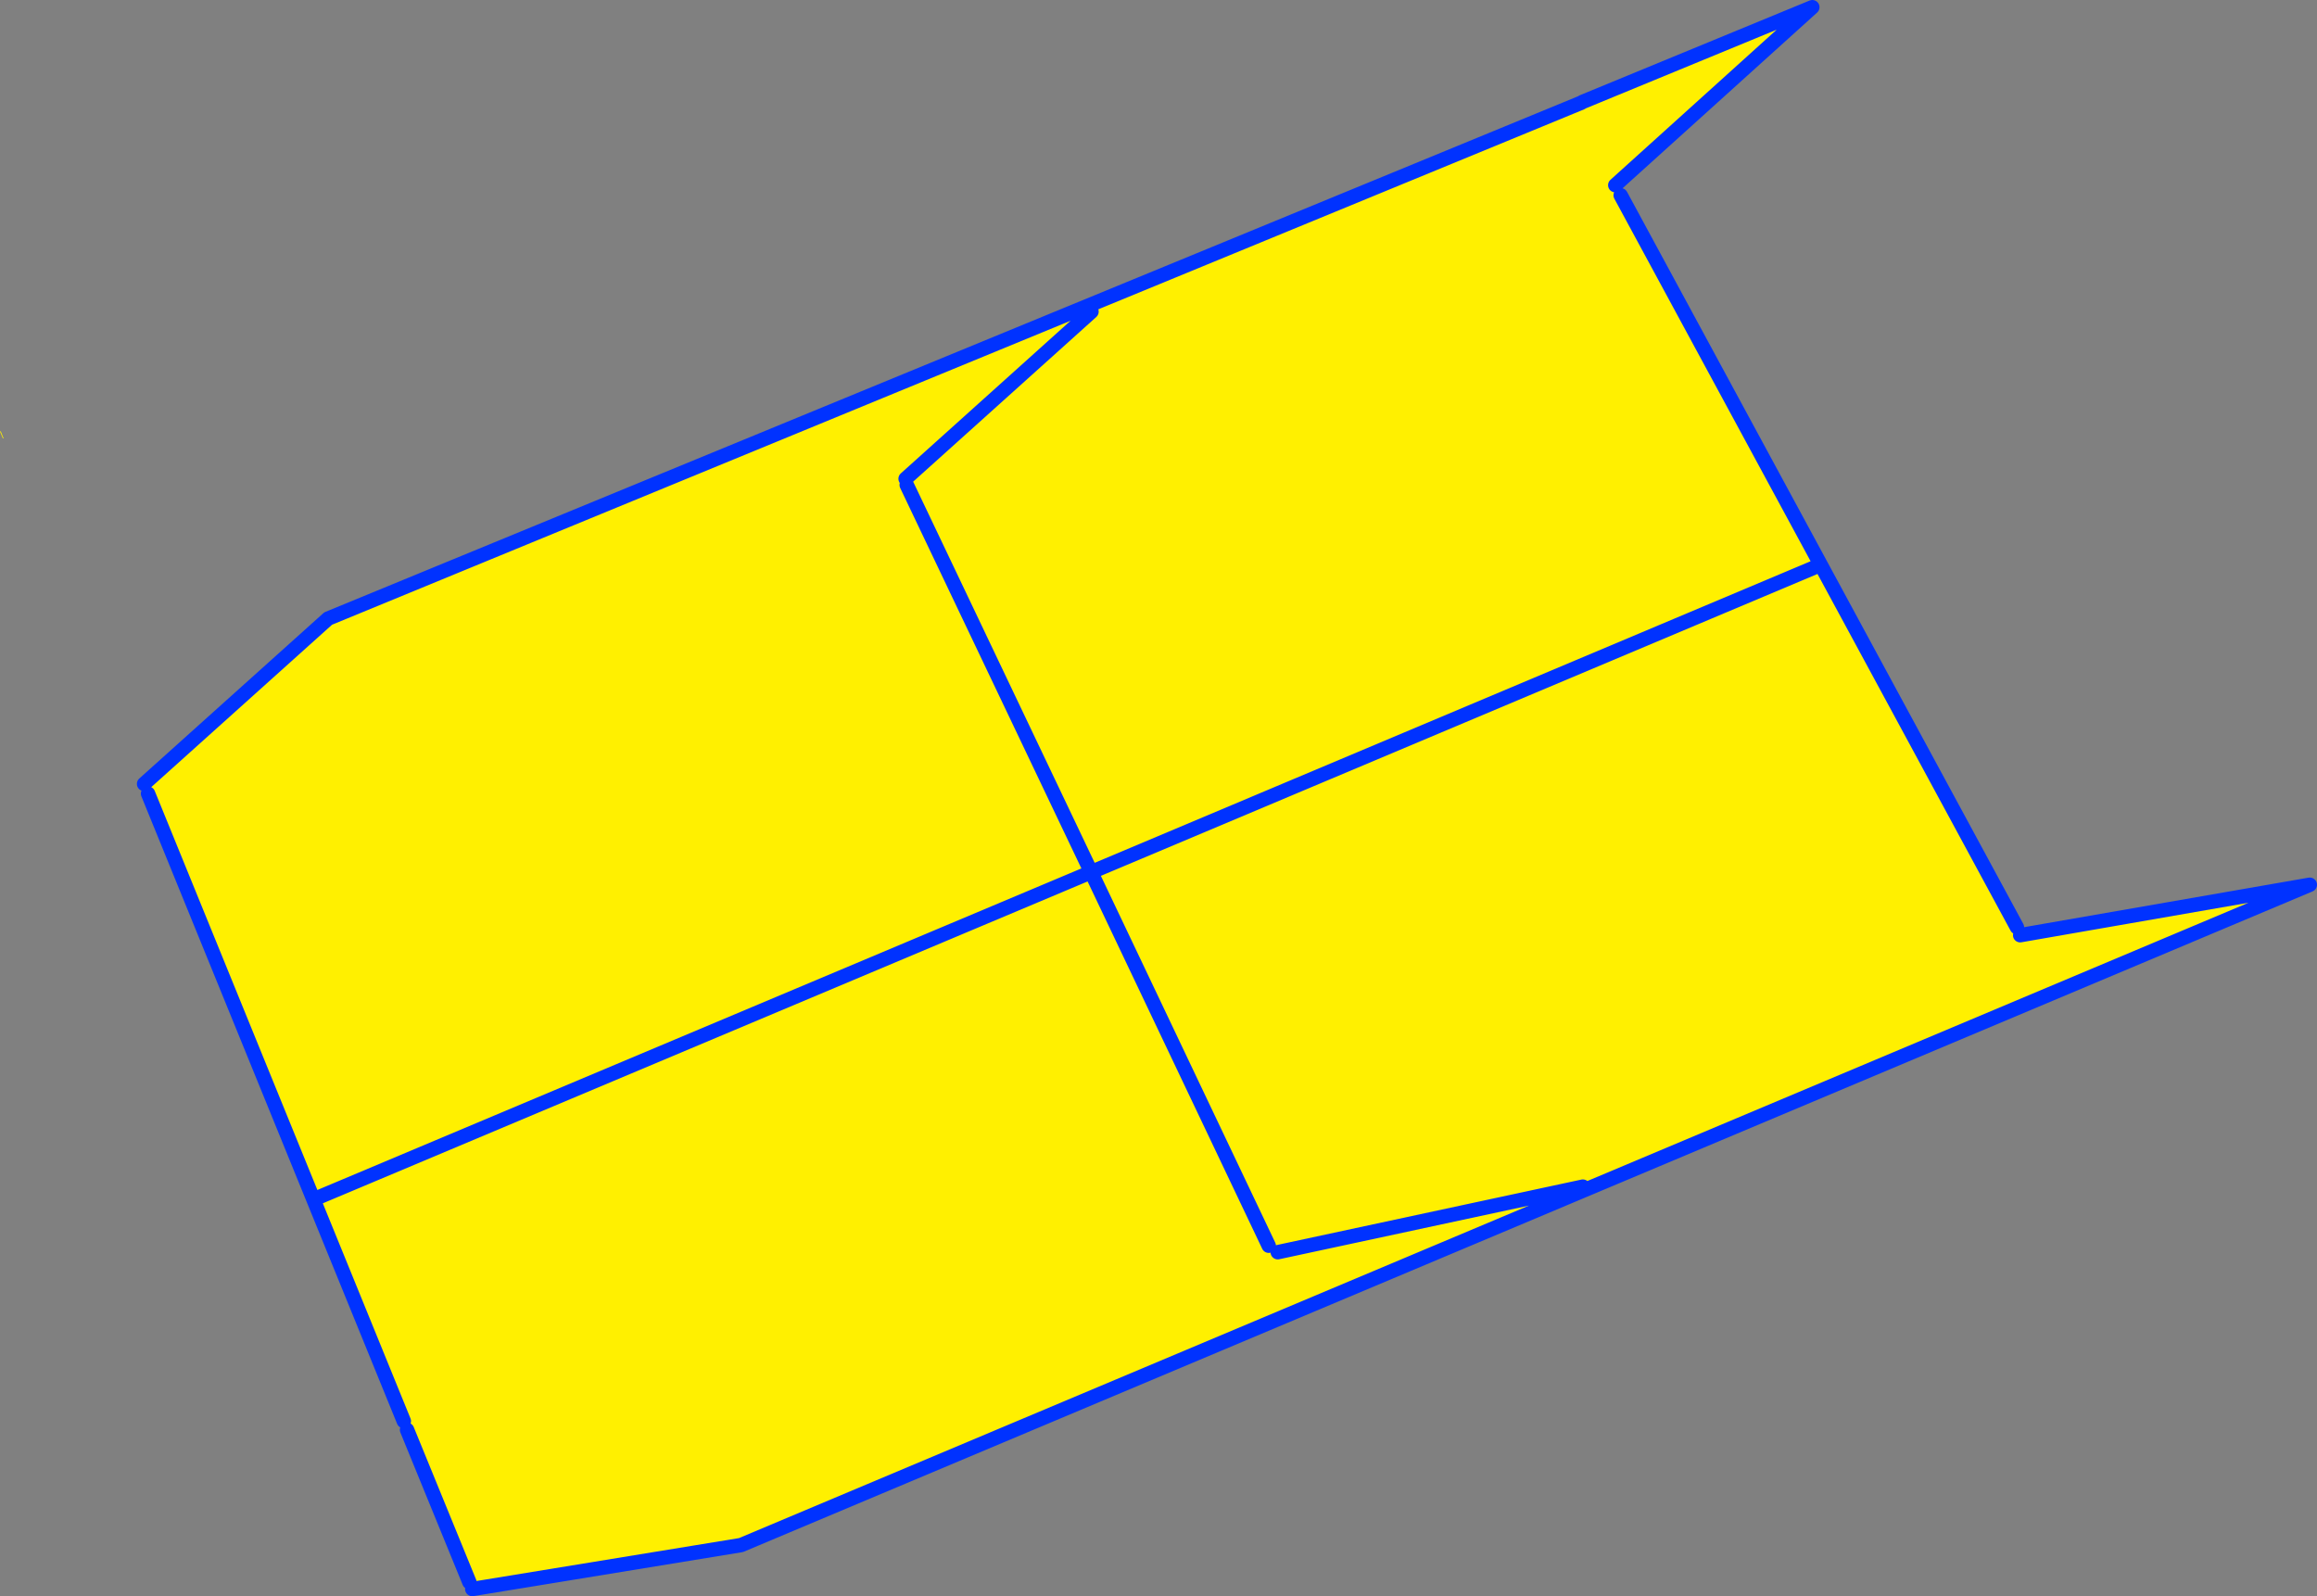
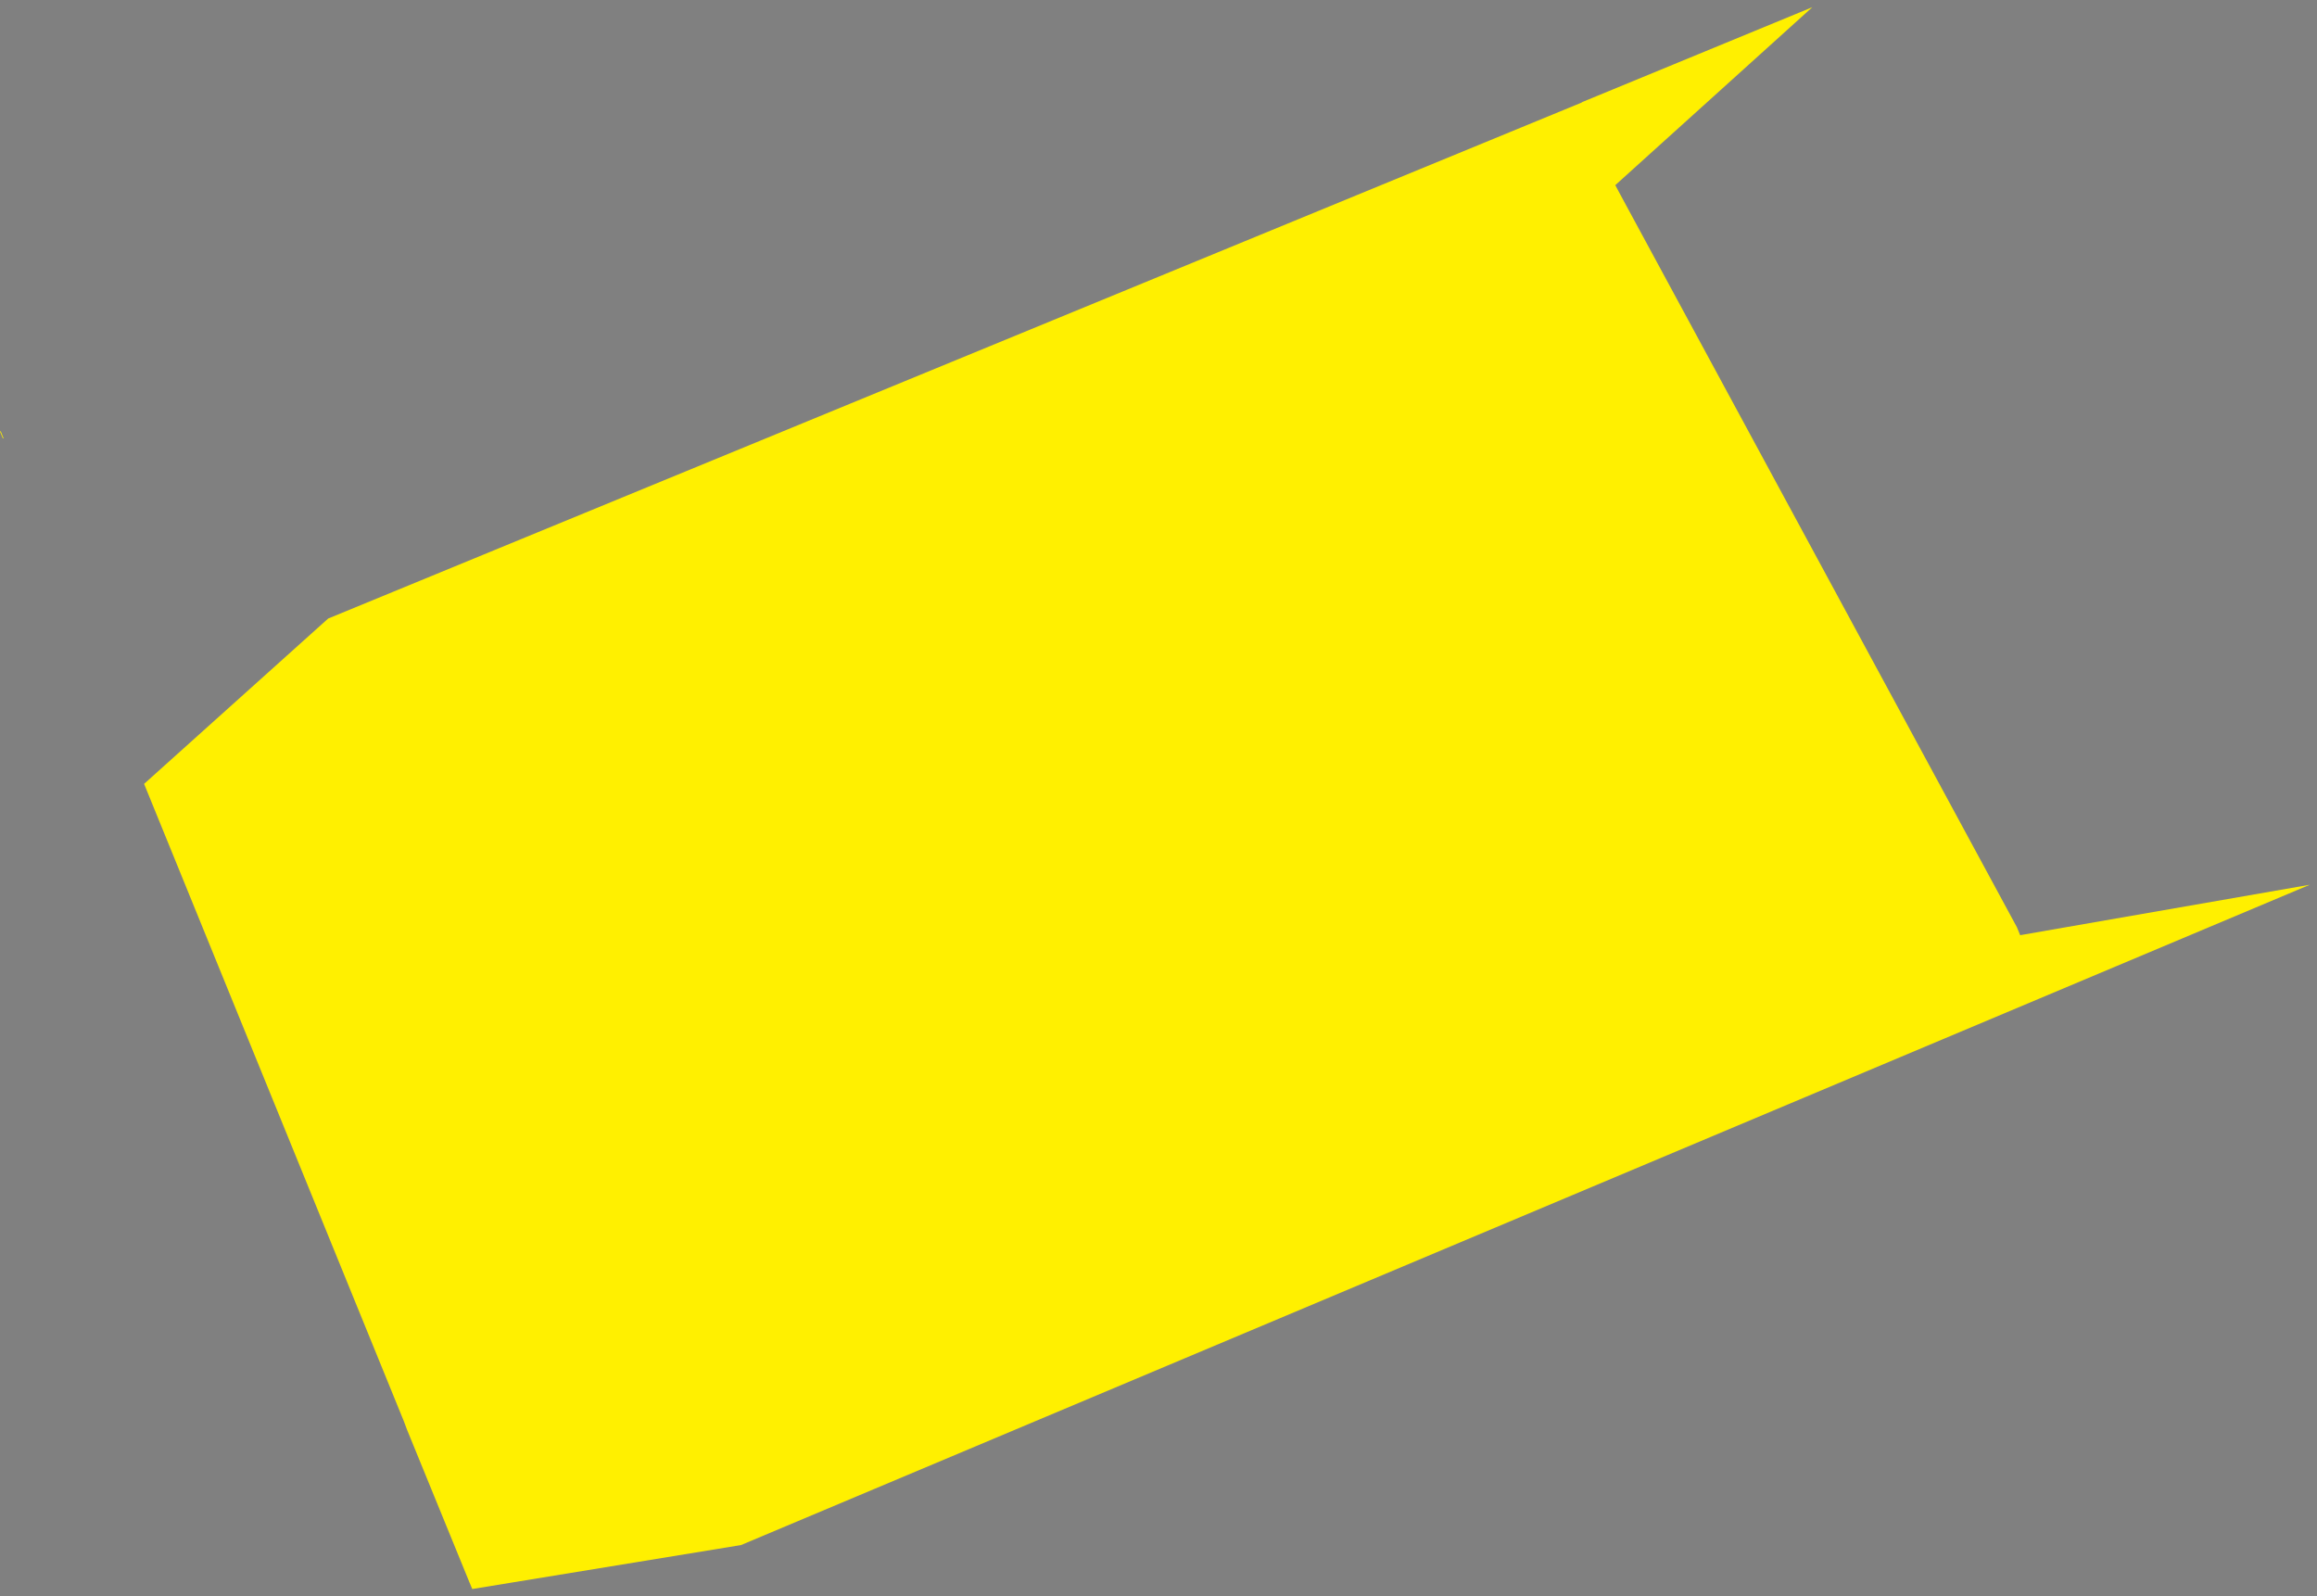
<svg xmlns="http://www.w3.org/2000/svg" height="221.55px" width="321.6px">
  <rect width="100%" height="100%" fill="#808080" stroke="none" />
  <g transform="matrix(1.0, 0.0, 0.0, 1.0, -191.5, -137.55)">
    <path d="M211.5 246.35 L237.05 223.4 411.0 151.8 411.15 151.7 443.05 138.55 415.7 163.25 416.45 164.65 471.45 266.25 471.9 267.35 512.1 260.35 294.35 352.0 257.05 358.1 256.65 357.15 248.0 336.0 247.55 334.8 212.05 247.7 211.5 246.35 M367.6 310.45 L342.95 258.6 443.6 216.2 342.95 258.6 367.6 310.45 M411.2 302.25 L368.85 311.35 411.2 302.25 M191.6 197.4 L192.0 198.4 191.9 198.4 191.5 197.45 191.6 197.4 M235.55 303.8 L342.95 258.6 317.35 204.85 342.95 258.6 235.55 303.8 M317.2 204.0 L343.0 180.8 317.2 204.0" fill="#fff000" fill-rule="evenodd" stroke="none" />
-     <path d="M211.5 246.35 L237.05 223.4 411.0 151.8 411.15 151.7 443.05 138.55 415.7 163.25 M416.45 164.65 L471.45 266.25 M471.9 267.35 L512.1 260.35 294.35 352.0 257.05 358.1 M256.65 357.15 L248.0 336.0 M247.55 334.8 L212.05 247.7 M368.85 311.35 L411.2 302.25 M443.6 216.2 L342.95 258.6 367.6 310.45 M343.0 180.8 L317.2 204.0 M317.35 204.85 L342.95 258.6 235.55 303.8" fill="none" stroke="#0032ff" stroke-linecap="round" stroke-linejoin="round" stroke-width="2.0" />
  </g>
</svg>